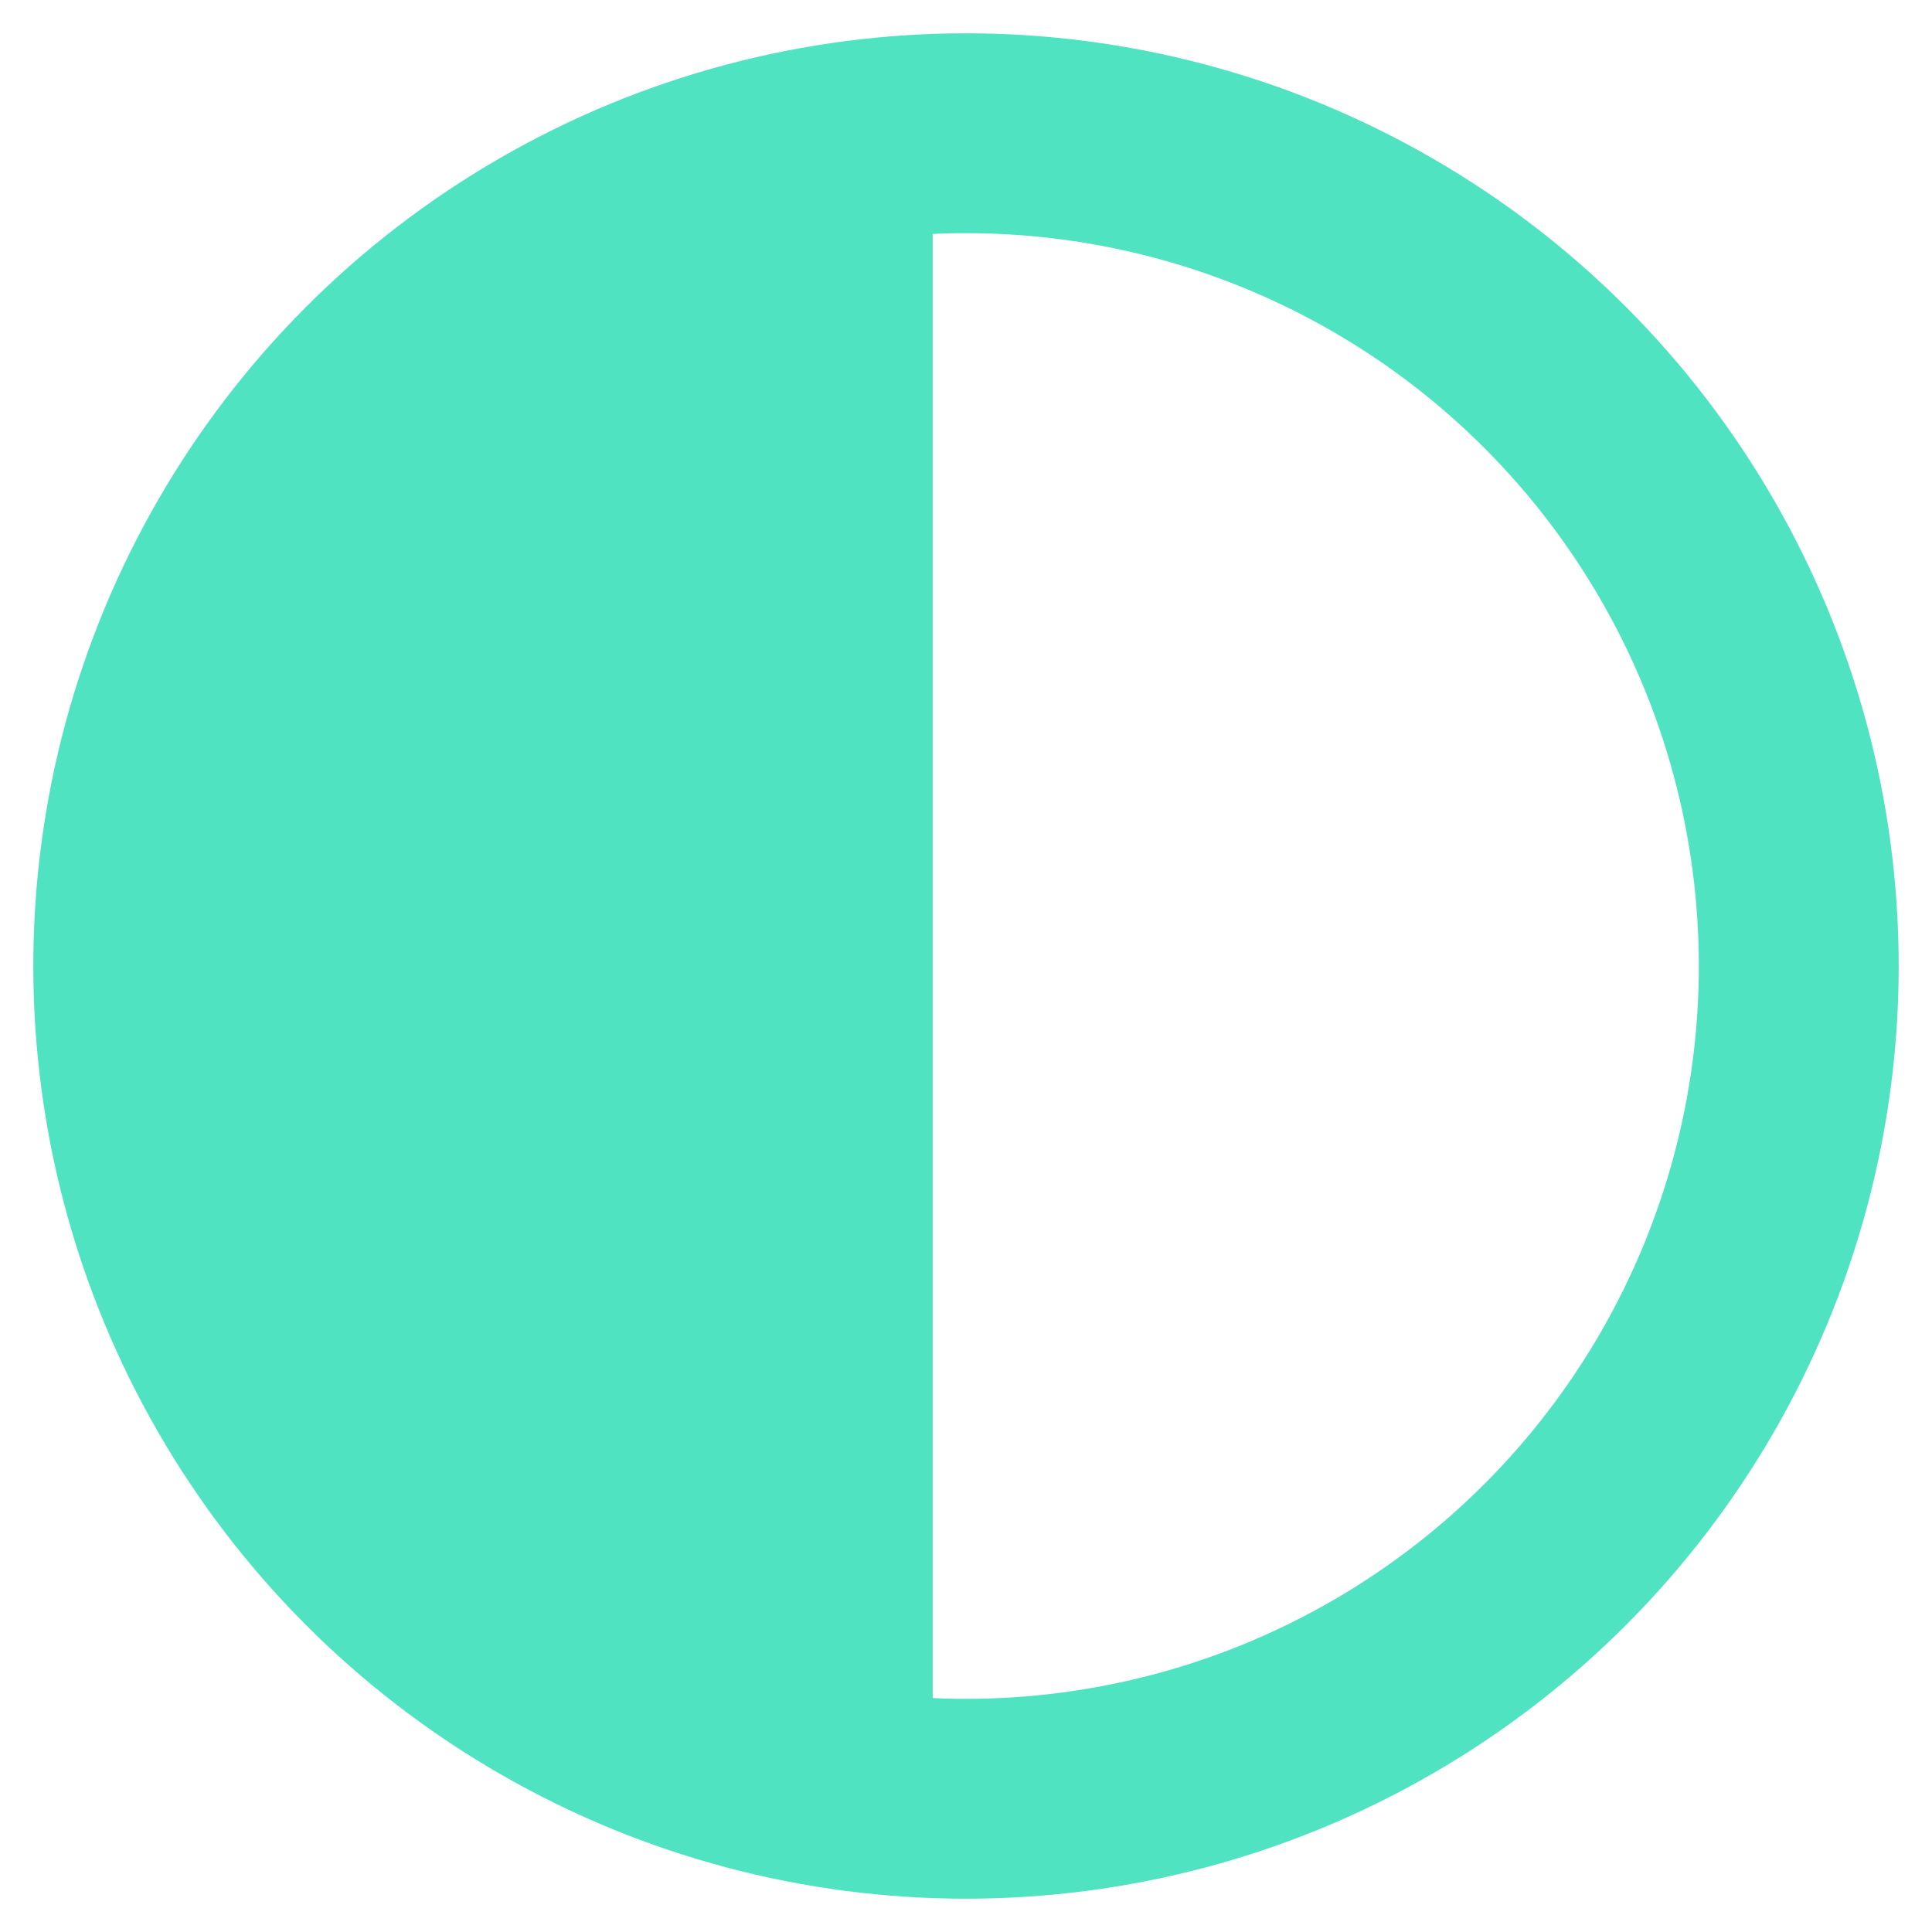
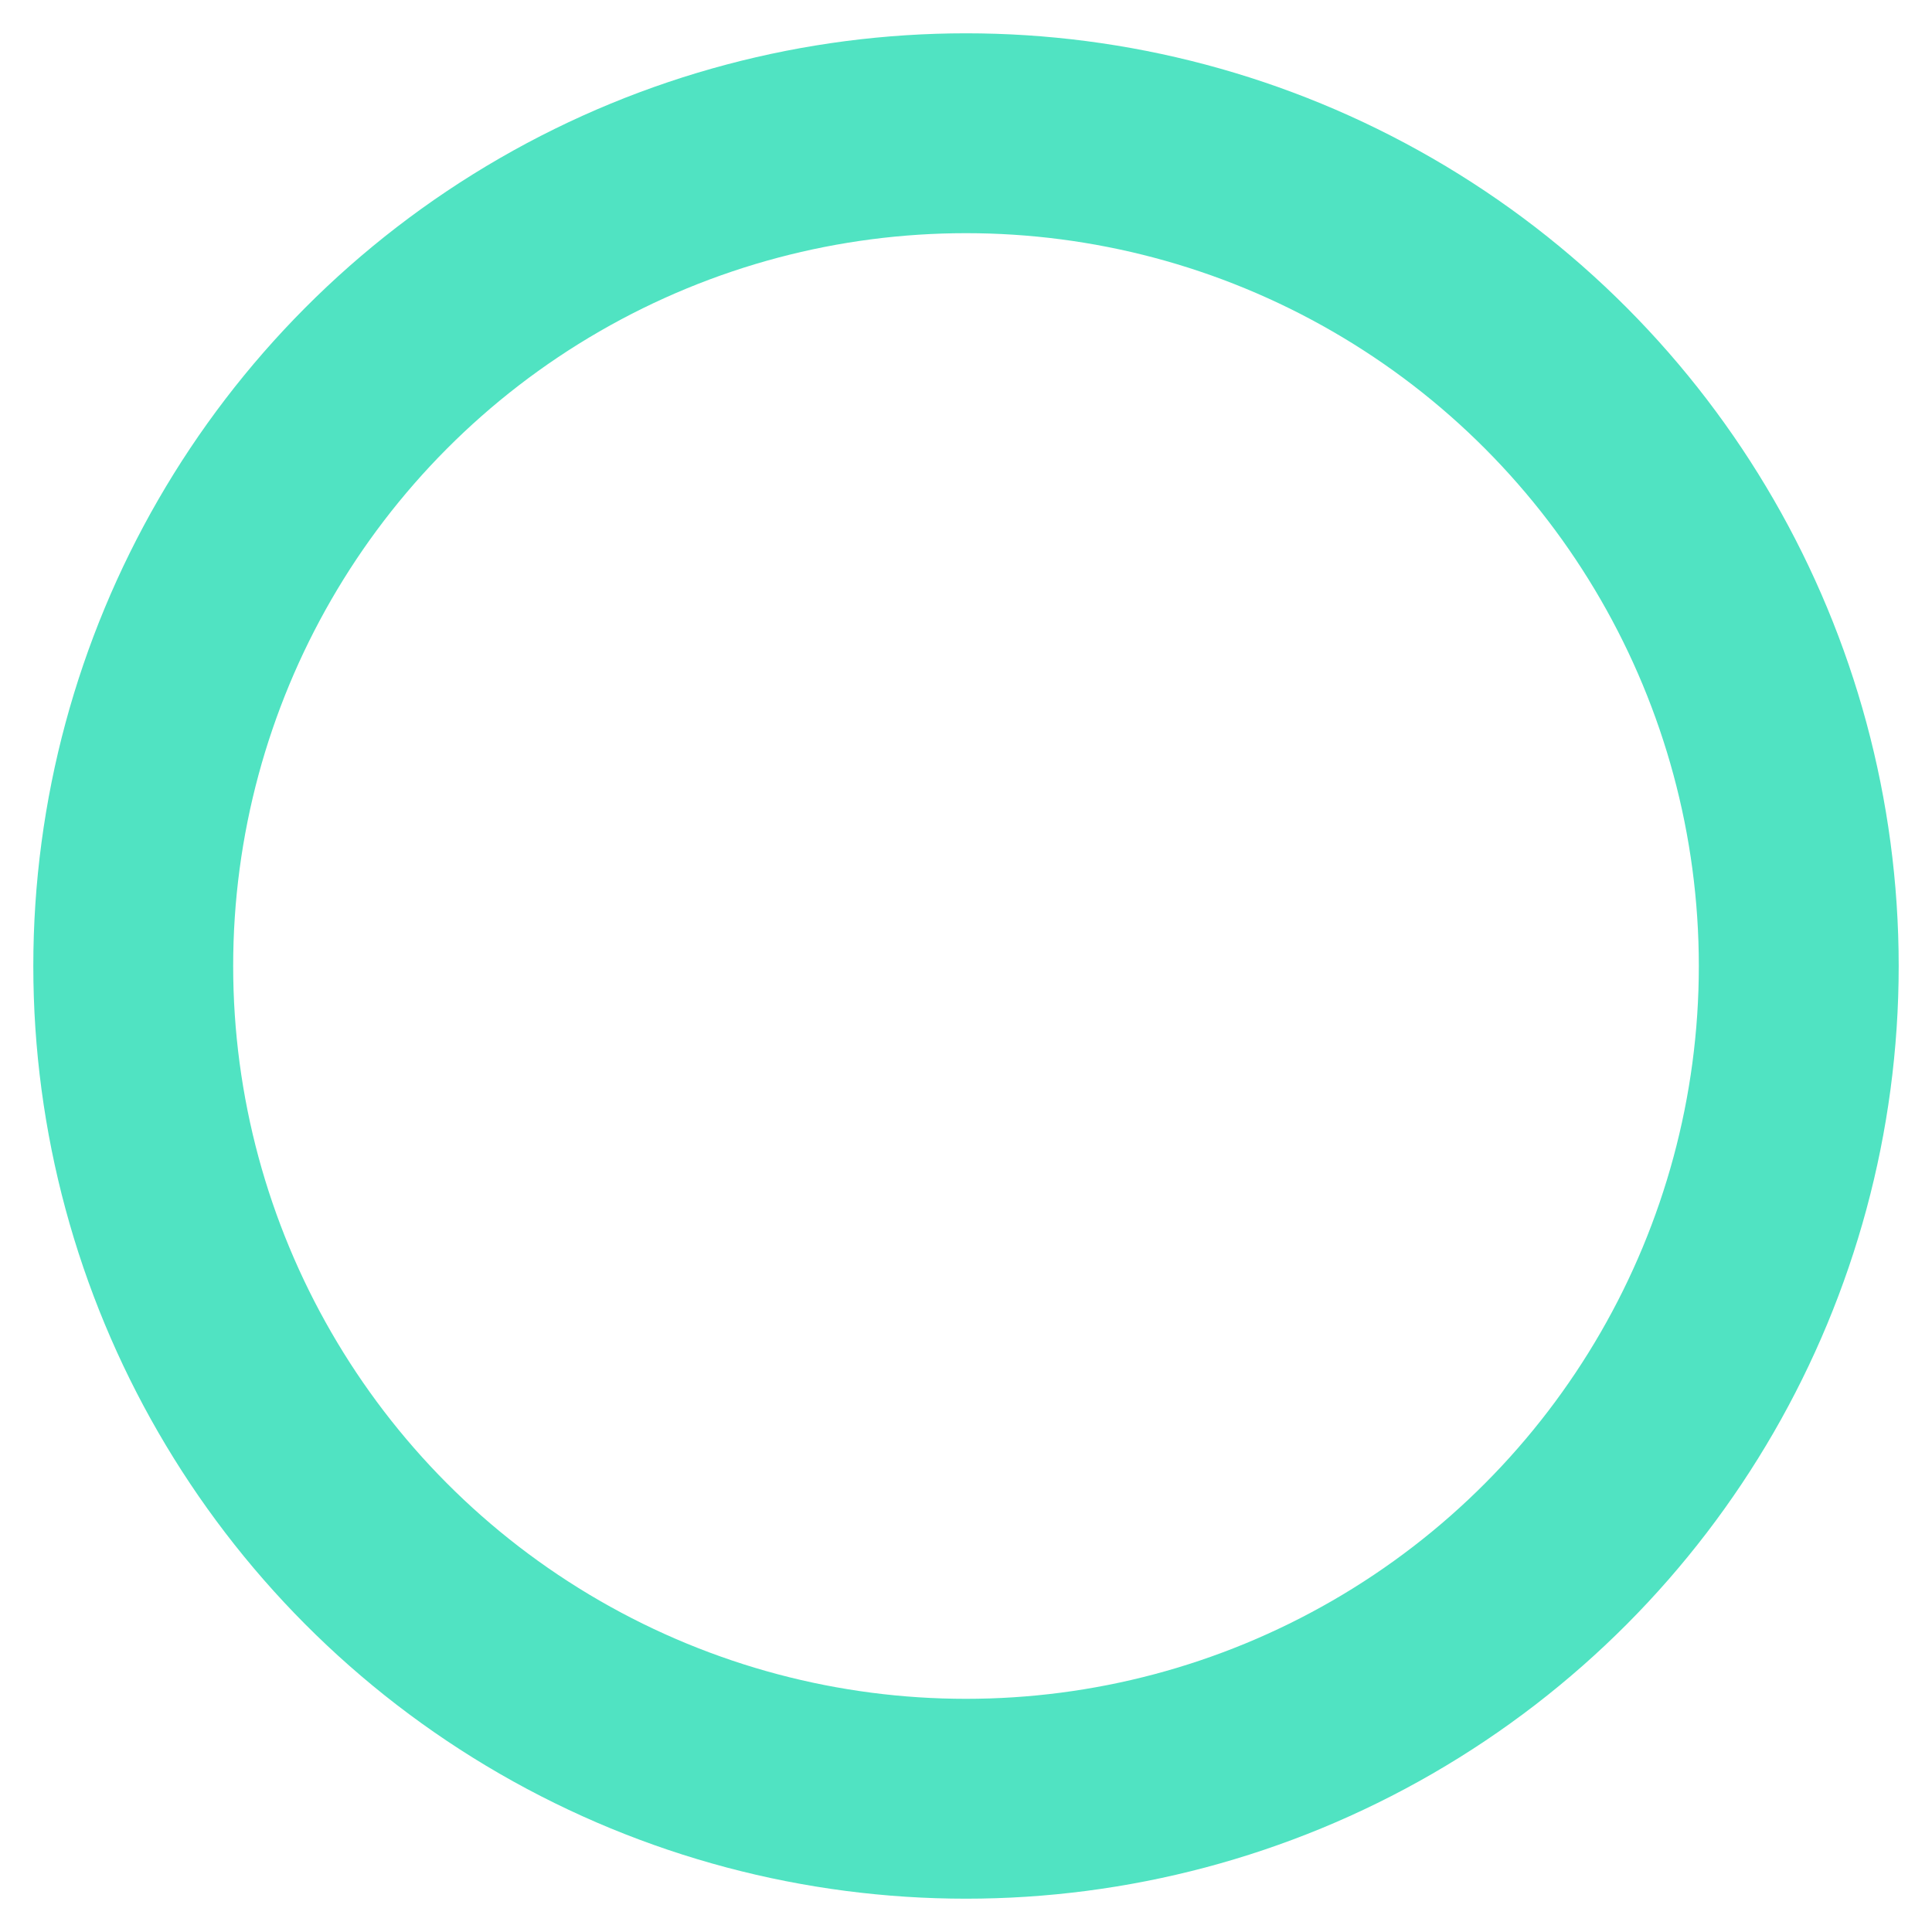
<svg xmlns="http://www.w3.org/2000/svg" width="29" height="29" viewBox="0 0 29 29" fill="none">
  <circle cx="14.5" cy="14.5" r="12.5" stroke="#50E3C2" stroke-width="3" />
-   <path fill-rule="evenodd" clip-rule="evenodd" d="M14 2.01C7.328 2.272 2 7.764 2 14.5C2 21.236 7.328 26.728 14 26.99V2.01Z" fill="#50E3C2" />
</svg>